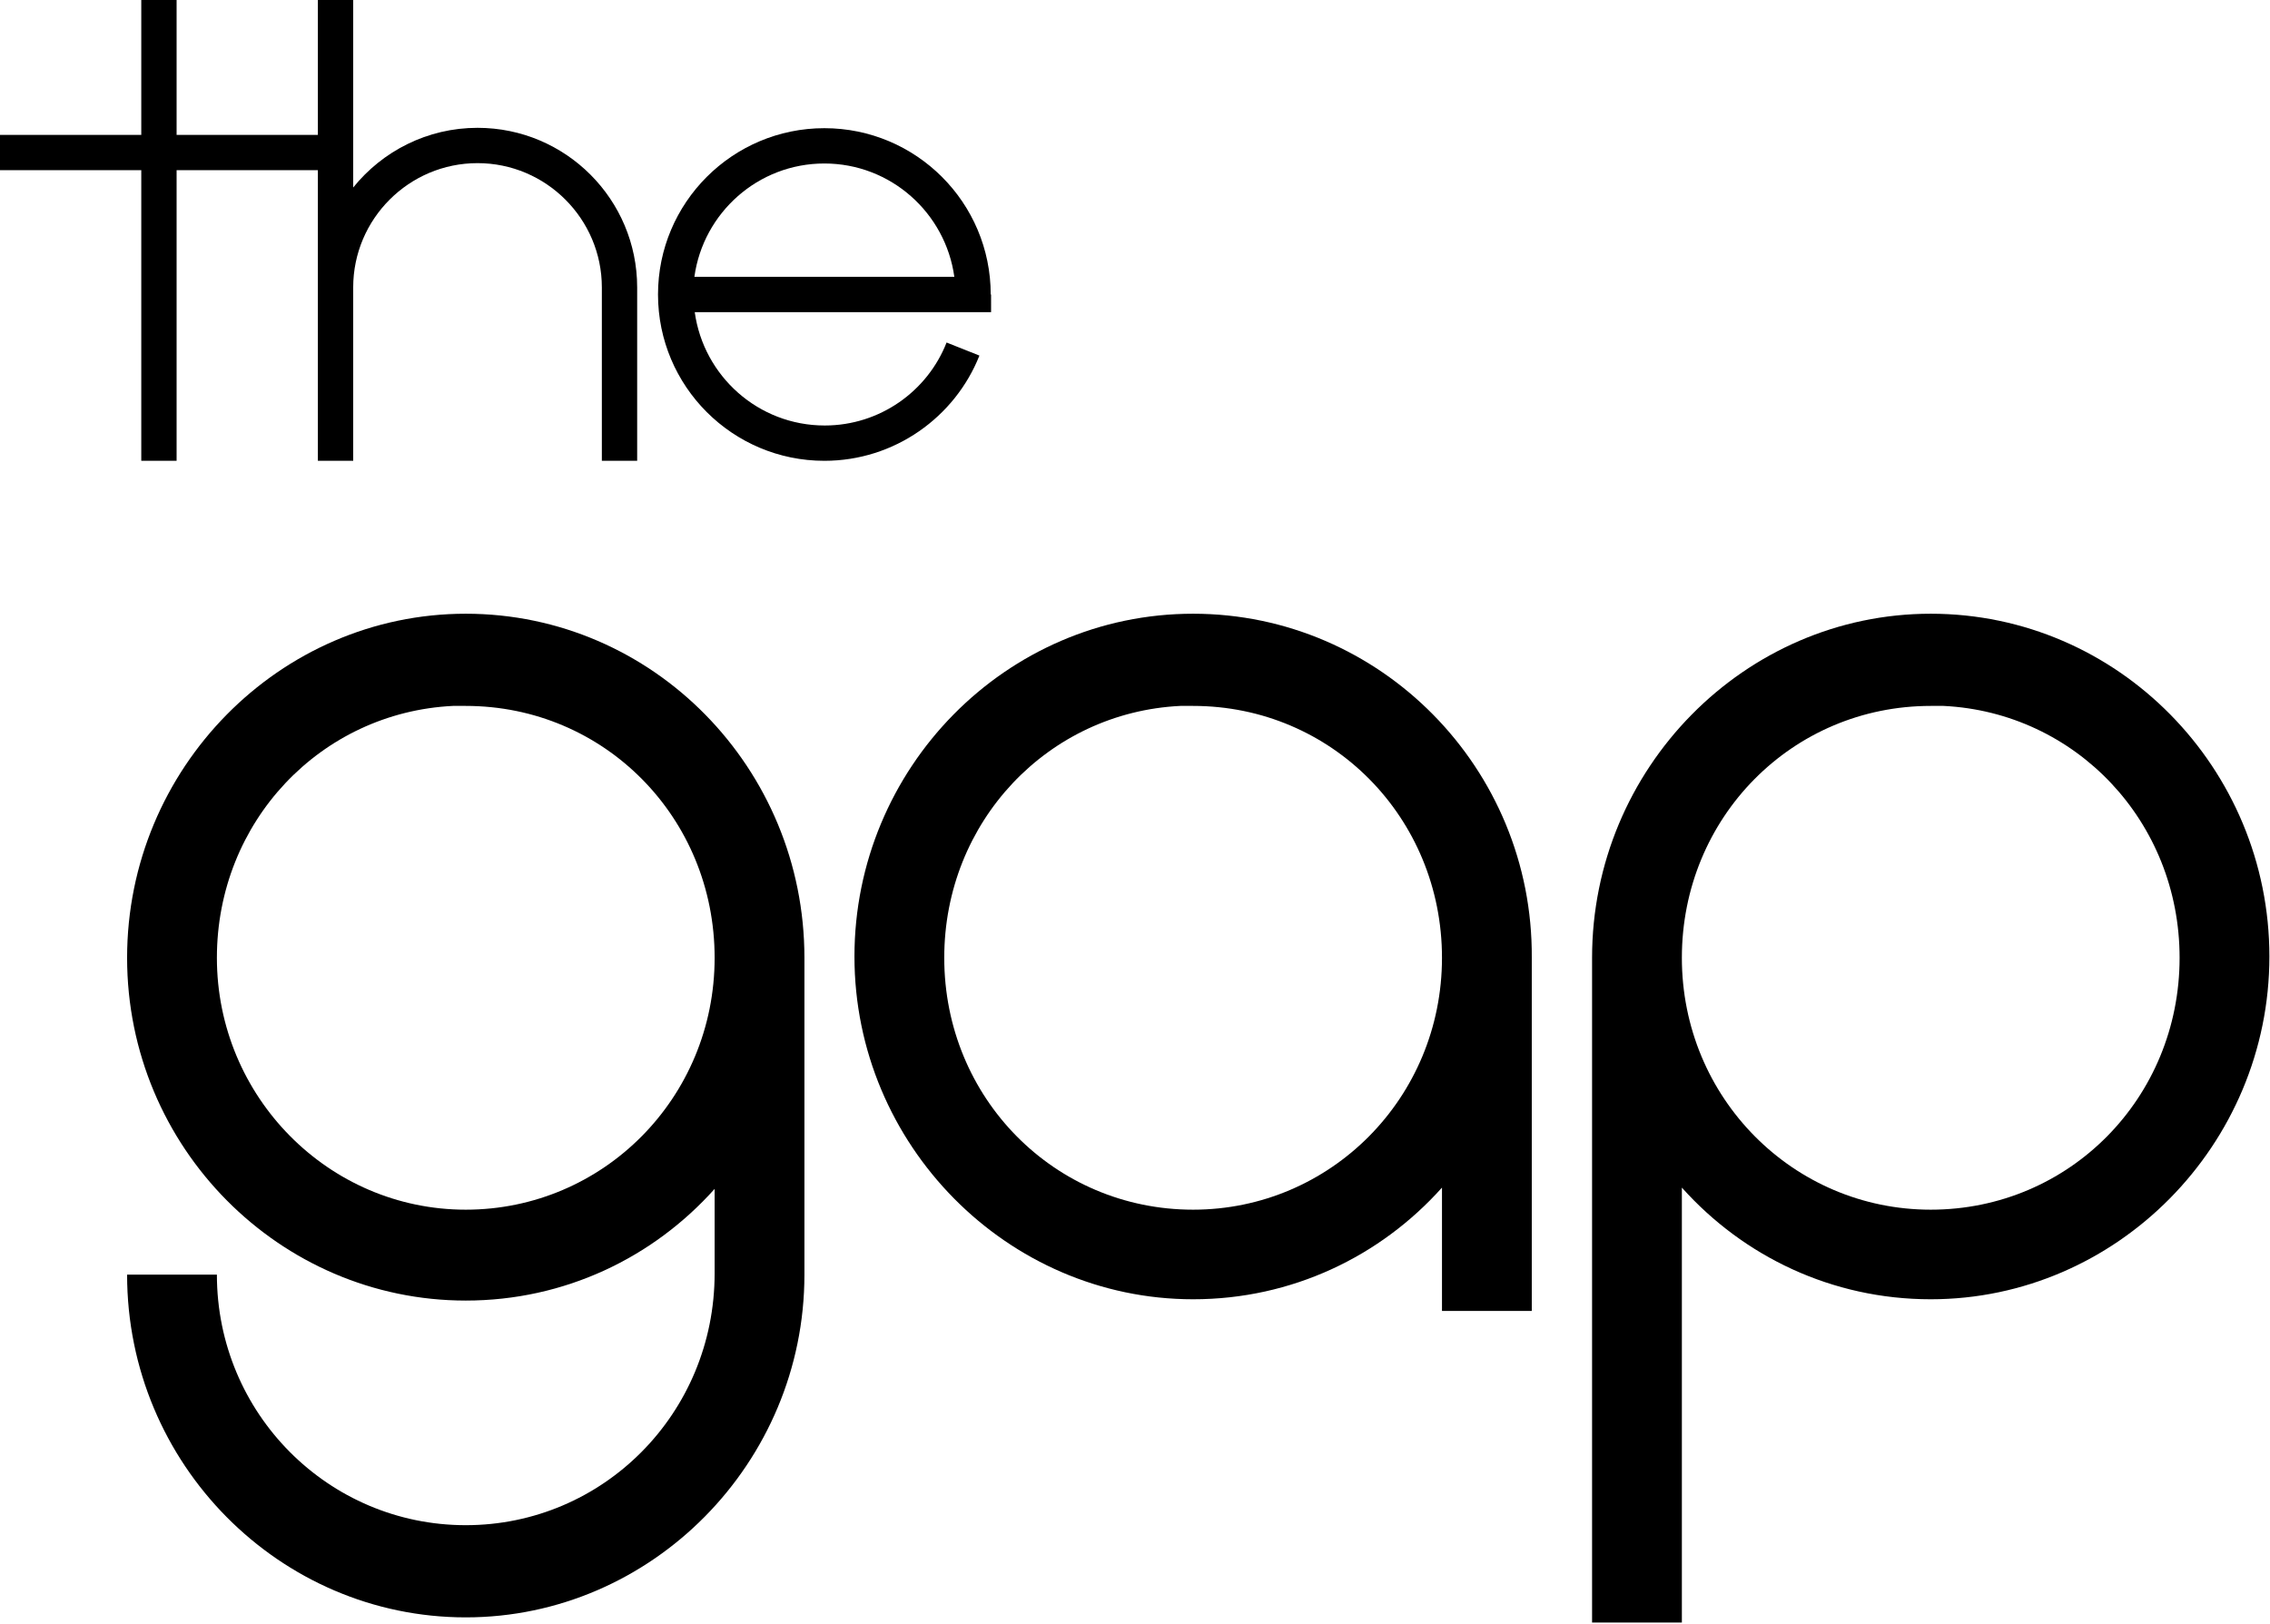
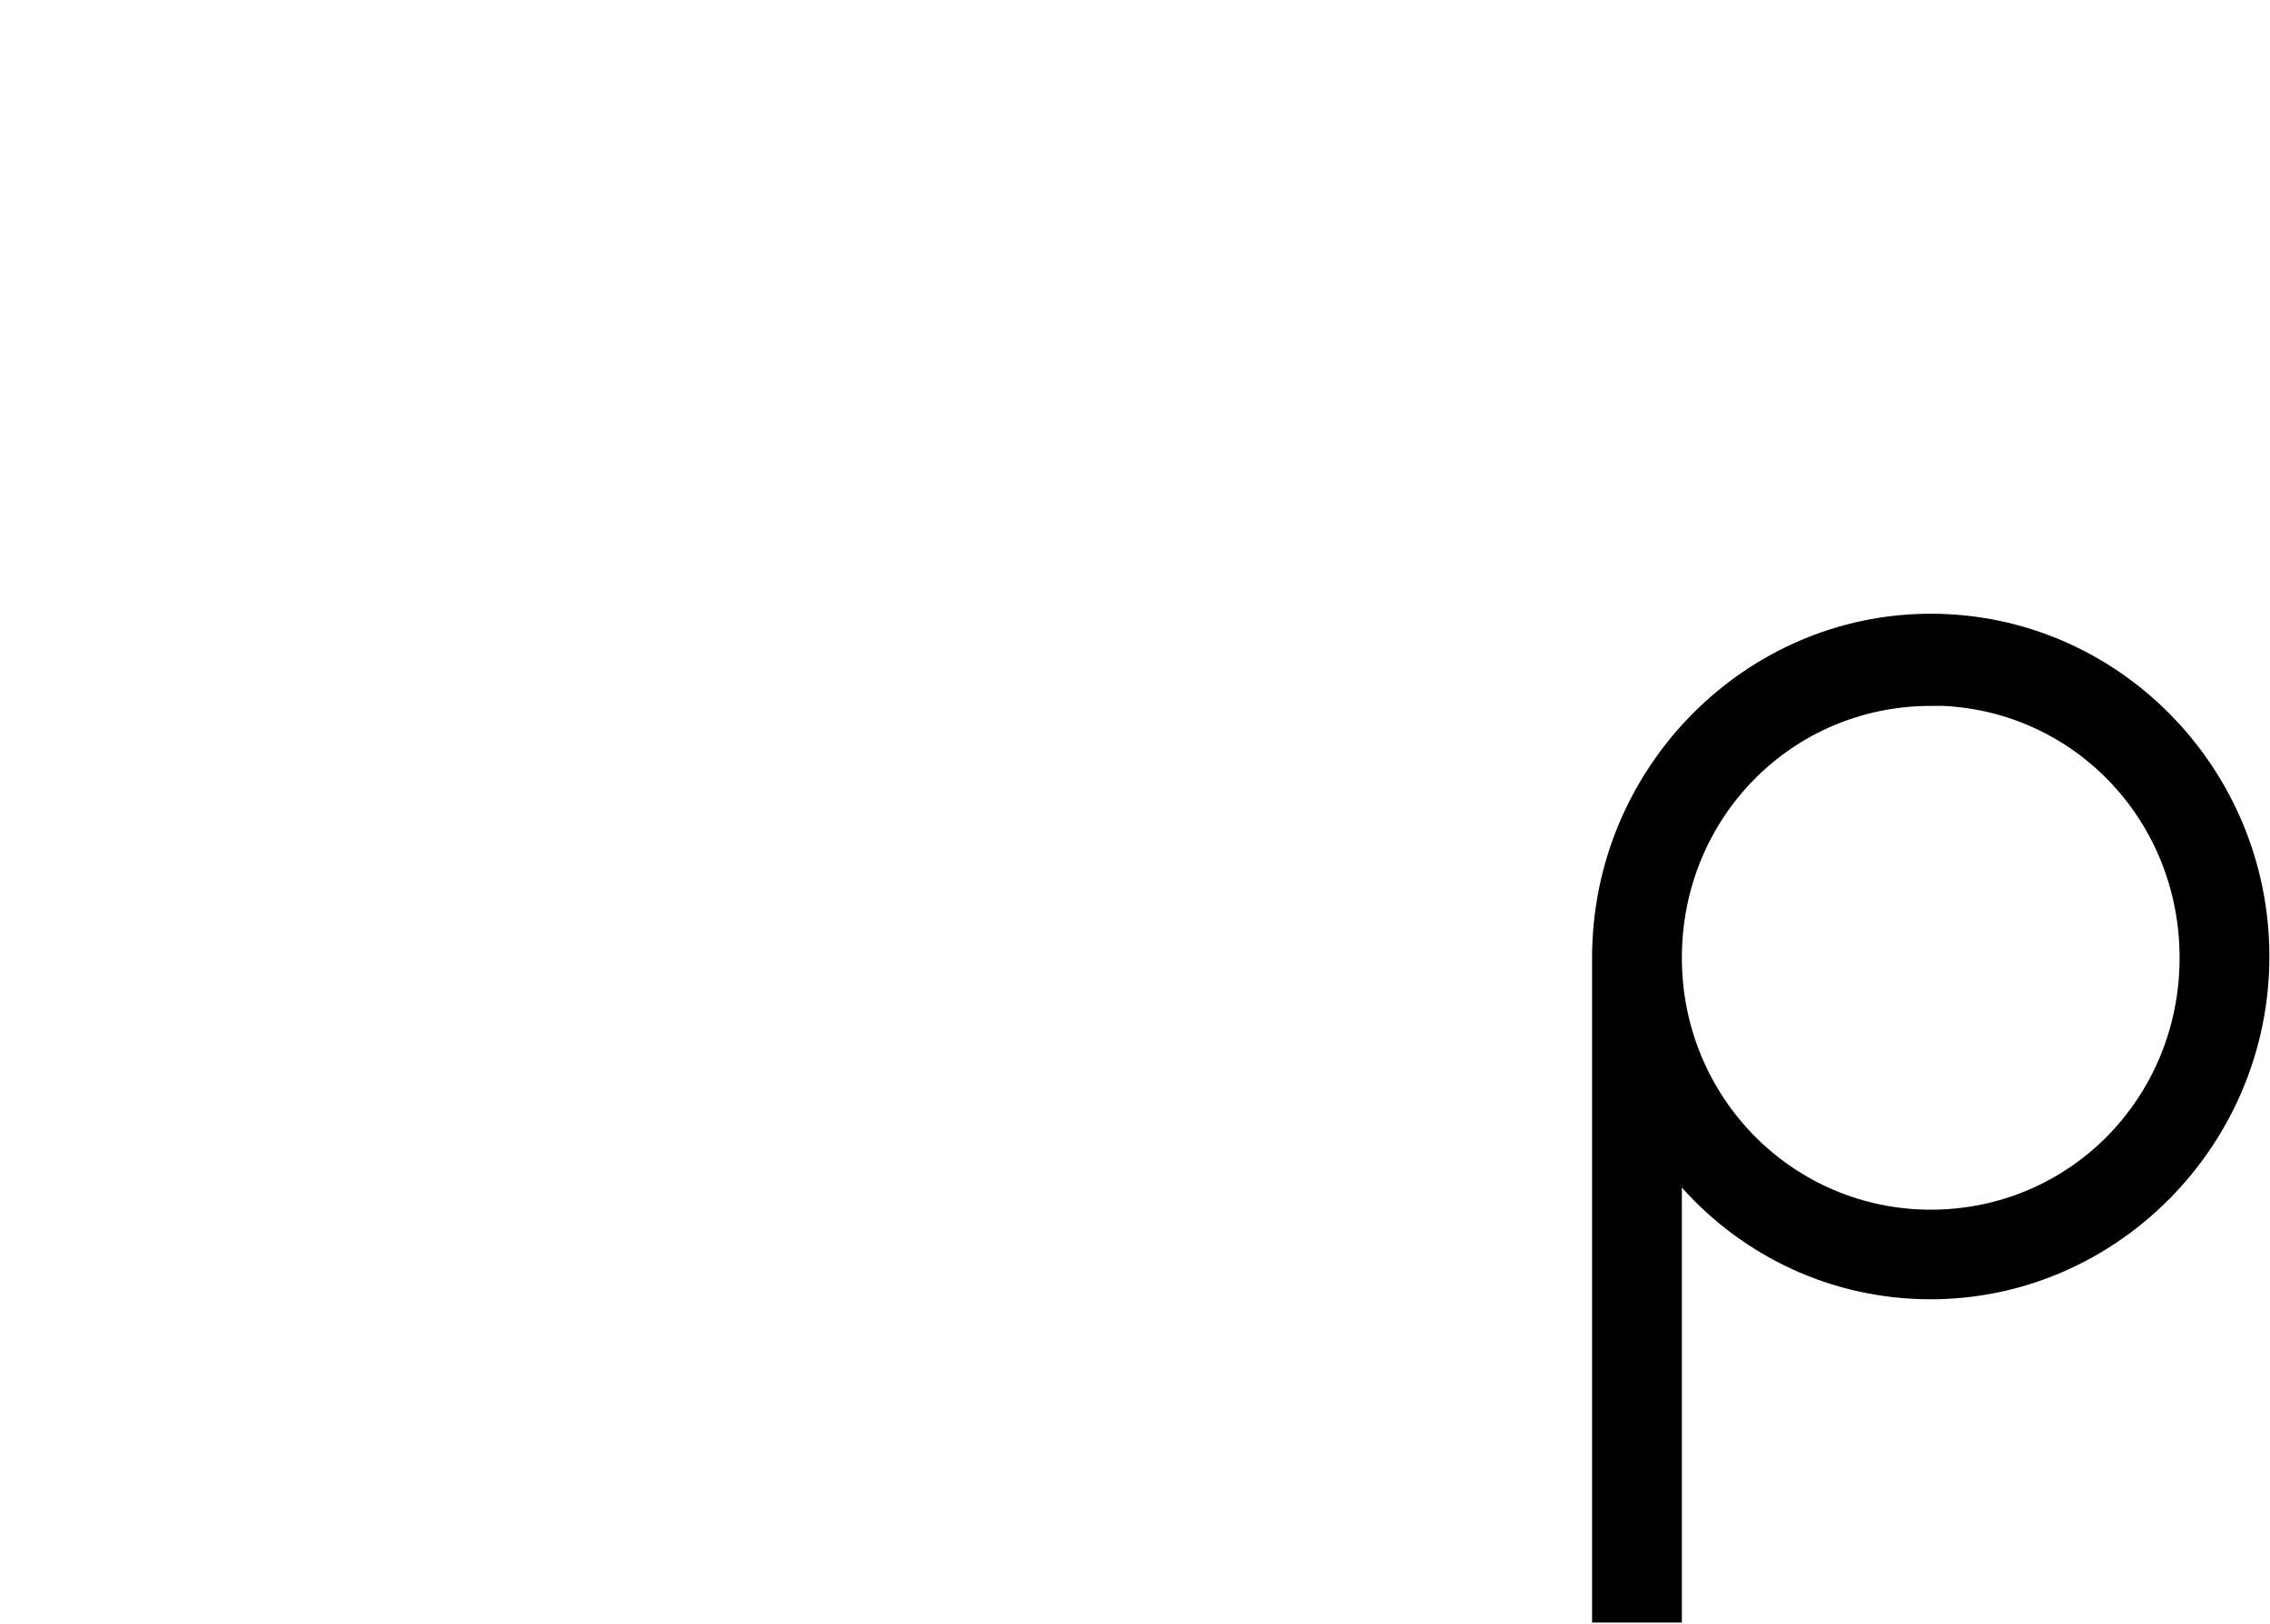
<svg xmlns="http://www.w3.org/2000/svg" xmlns:ns1="http://www.inkscape.org/namespaces/inkscape" xmlns:ns2="http://sodipodi.sourceforge.net/DTD/sodipodi-0.dtd" version="1.1" id="svg40" ns1:version="0.92.3 (2405546, 2018-03-11)" ns2:docname="Gap.svg" x="0px" y="0px" viewBox="0 0 642.7 459.9" style="enable-background:new 0 0 642.7 459.9;" xml:space="preserve">
  <g>
-     <path d="M135.2,36.2c-14.2,0-26.9,6.6-35.2,16.9V0H90v38.2H50V0H40v38.2H0v10h40v82.3h10V48.2h40v35.2v47.1h10V81.4   c0-19.4,15.8-35.2,35.2-35.2s35.2,15.8,35.2,35.2v49.1h10V81.4C180.4,56.5,160.2,36.2,135.2,36.2z" />
-     <path d="M280.5,83.4c0-26-21.1-47.1-47.1-47.1s-47.1,21.1-47.1,47.1s21.1,47.1,47.1,47.1c19.9,0,37-12.4,43.9-29.8l-9.3-3.7   c-5.4,13.8-18.9,23.5-34.5,23.5c-18.8,0-34.3-14-36.8-32.1h83.9V83.4z M196.6,78.4c2.5-18.1,18-32.1,36.8-32.1s34.3,14,36.8,32.1   H196.6z" />
-   </g>
+     </g>
  <g id="g74" transform="matrix(3.632,0,0,3.677,21.457,2.459)">
    <g id="g79">
-       <path id="path2987" ns1:connector-curvature="0" d="M30.4,46.6C15.9,46.6,4,58.5,4,73.1s11.9,26.4,26.4,26.4    c7.7,0,14.6-3.3,19.4-8.6v6.5c0,10.8-8.7,19.4-19.4,19.4S11,108.2,11,97.5H4c0,14.6,11.9,26.4,26.4,26.4S56.8,112,56.8,97.5V73.1    C56.8,58.5,45,46.6,30.4,46.6z M29.4,53.7c0.3,0,0.7,0,1,0c10.8,0,19.4,8.6,19.4,19.4s-8.7,19.4-19.4,19.4S11,83.8,11,73.1    C11,62.6,19.1,54.2,29.4,53.7z" />
-       <path id="path3768" ns1:connector-curvature="0" d="M87.1,46.6c-14.6,0-26.4,11.9-26.4,26.4s11.9,26.4,26.4,26.4    c7.7,0,14.6-3.3,19.4-8.6v9.5h7V73.1C113.6,58.5,101.7,46.6,87.1,46.6z M86.1,53.7c0.3,0,0.7,0,1,0c10.8,0,19.4,8.6,19.4,19.4    s-8.7,19.4-19.4,19.4c-10.8,0-19.4-8.6-19.4-19.4C67.7,62.6,75.8,54.2,86.1,53.7z" />
      <path id="path3770" ns1:connector-curvature="0" d="M144.6,46.6c14.6,0,26.4,11.9,26.4,26.4s-11.9,26.4-26.4,26.4    c-7.7,0-14.6-3.3-19.4-8.6v33.5h-7V73.1C118.2,58.5,130.1,46.6,144.6,46.6z M145.6,53.7c-0.3,0-0.7,0-1,0    c-10.8,0-19.4,8.6-19.4,19.4s8.7,19.4,19.4,19.4c10.8,0,19.4-8.6,19.4-19.4C164,62.6,155.9,54.2,145.6,53.7z" />
    </g>
  </g>
</svg>